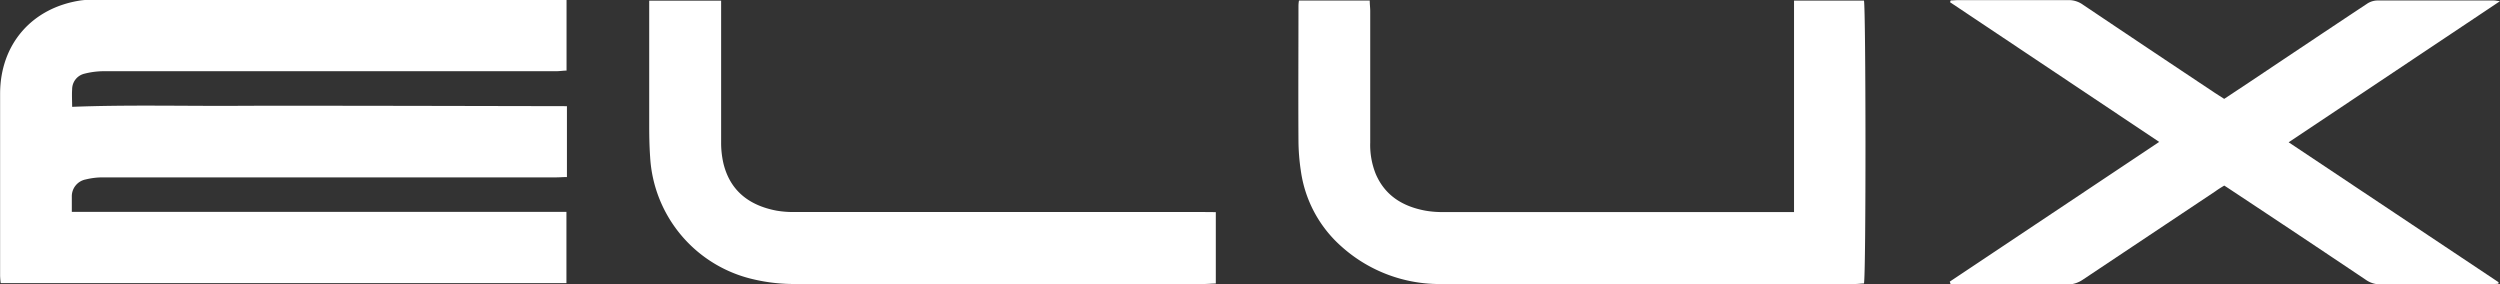
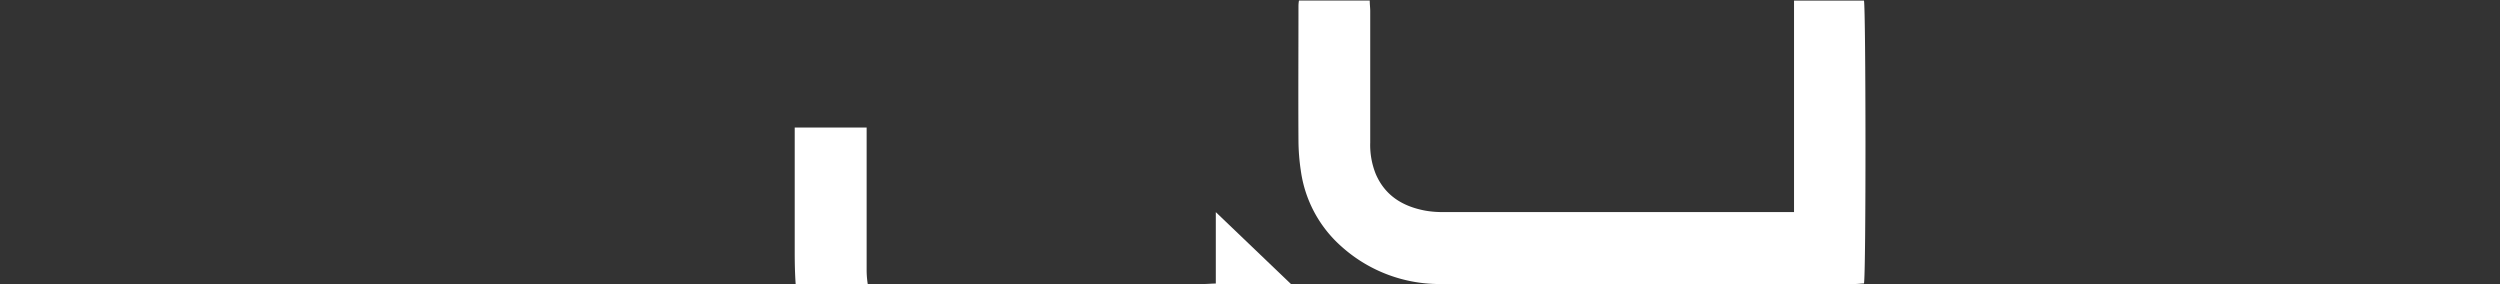
<svg xmlns="http://www.w3.org/2000/svg" viewBox="0 0 451.86 51.34" data-name="图层 1" id="图层_1">
  <rect x="0" y="0" width="451.86" height="51.34" fill="#333333" stroke="none" />
  <defs>
    <style>.cls-1{fill:#fff;fill-rule:evenodd;}</style>
  </defs>
-   <path transform="translate(-71.74 -395)" d="M174.21,414.19V427c-.69,0-1.33.06-2,.06H123.65q-16.71,0-33.4,0a12.83,12.83,0,0,0-3,.37,3.1,3.1,0,0,0-2.53,3.11c0,.83,0,1.66,0,2.75h89.4v12.88H71.87a12.62,12.62,0,0,1-.11-1.31c0-11,0-21.93,0-32.9,0-9,5.79-15.59,14.63-16.89a14.28,14.28,0,0,1,2.17-.1h85.58v12.79c-.6,0-1.24.11-1.87.11H137.53q-23.55,0-47.09,0a14.3,14.3,0,0,0-3.44.45,2.89,2.89,0,0,0-2.22,2.82c-.07,1,0,2.1,0,3.17,9.94-.39,19.82-.13,29.7-.18s19.92,0,29.89,0Z" class="cls-1" />
  <path transform="translate(-71.74 -395)" d="M306.5,395.1h12.81c0,.66.09,1.3.09,1.95q0,11.85,0,23.7a14.06,14.06,0,0,0,1,5.7c1.7,3.95,4.93,5.88,9,6.63a17.54,17.54,0,0,0,3.15.25H396V395.11h12.64c.34,1.28.39,49.37,0,51.13-.51,0-1.05.09-1.58.09H332.46a26.5,26.5,0,0,1-18.32-6.83,22.34,22.34,0,0,1-7.29-13.7,37.88,37.88,0,0,1-.42-5.31c-.05-8.08,0-16.14,0-24.21,0-.33,0-.66.09-1.18" class="cls-1" />
-   <path transform="translate(-71.74 -395)" d="M424.15,445.9,462,420.65,424.2,395.4l.11-.32c.47,0,.95-.06,1.42-.06,6.62,0,13.25,0,19.87,0a4.37,4.37,0,0,1,2.62.83q11.91,8,23.86,15.95l1.67,1.07,4.53-3c7.08-4.73,14.15-9.47,21.24-14.16a3.49,3.49,0,0,1,1.82-.62c7.07,0,14.14,0,21.2,0,.21,0,.41.05,1.05.13l-38.19,25.5,37.94,25.29c0,.1,0,.19-.07.29-.47,0-.94.1-1.41.1-6.63,0-13.24,0-19.87,0a4.5,4.5,0,0,1-2.63-.82q-11.92-8-23.88-15.91c-.55-.37-1.11-.74-1.72-1.13-.54.33-1.06.64-1.55,1q-12,8-24,16a5,5,0,0,1-2.95.89c-6.45,0-12.9,0-19.36,0-.54,0-1.08-.05-1.62-.08,0-.11-.06-.24-.1-.35" class="cls-1" />
-   <path transform="translate(-71.74 -395)" d="M291.49,433.34v12.91c-.73,0-1.44.08-2.13.08q-36.9,0-73.81,0a32,32,0,0,1-7.6-.84,24.07,24.07,0,0,1-18.7-22.09c-.14-2-.17-4-.17-6,0-6.8,0-13.59,0-20.38v-1.9h13v2c0,7.85,0,15.7,0,23.55a16.69,16.69,0,0,0,.4,3.8c1.19,5,4.65,7.64,9.54,8.59a17.5,17.5,0,0,0,3.32.26q36.9,0,73.8,0Z" class="cls-1" />
+   <path transform="translate(-71.74 -395)" d="M291.49,433.34v12.91c-.73,0-1.44.08-2.13.08q-36.9,0-73.81,0c-.14-2-.17-4-.17-6,0-6.8,0-13.59,0-20.38v-1.9h13v2c0,7.85,0,15.7,0,23.55a16.69,16.69,0,0,0,.4,3.8c1.19,5,4.65,7.64,9.54,8.59a17.5,17.5,0,0,0,3.32.26q36.9,0,73.8,0Z" class="cls-1" />
</svg>